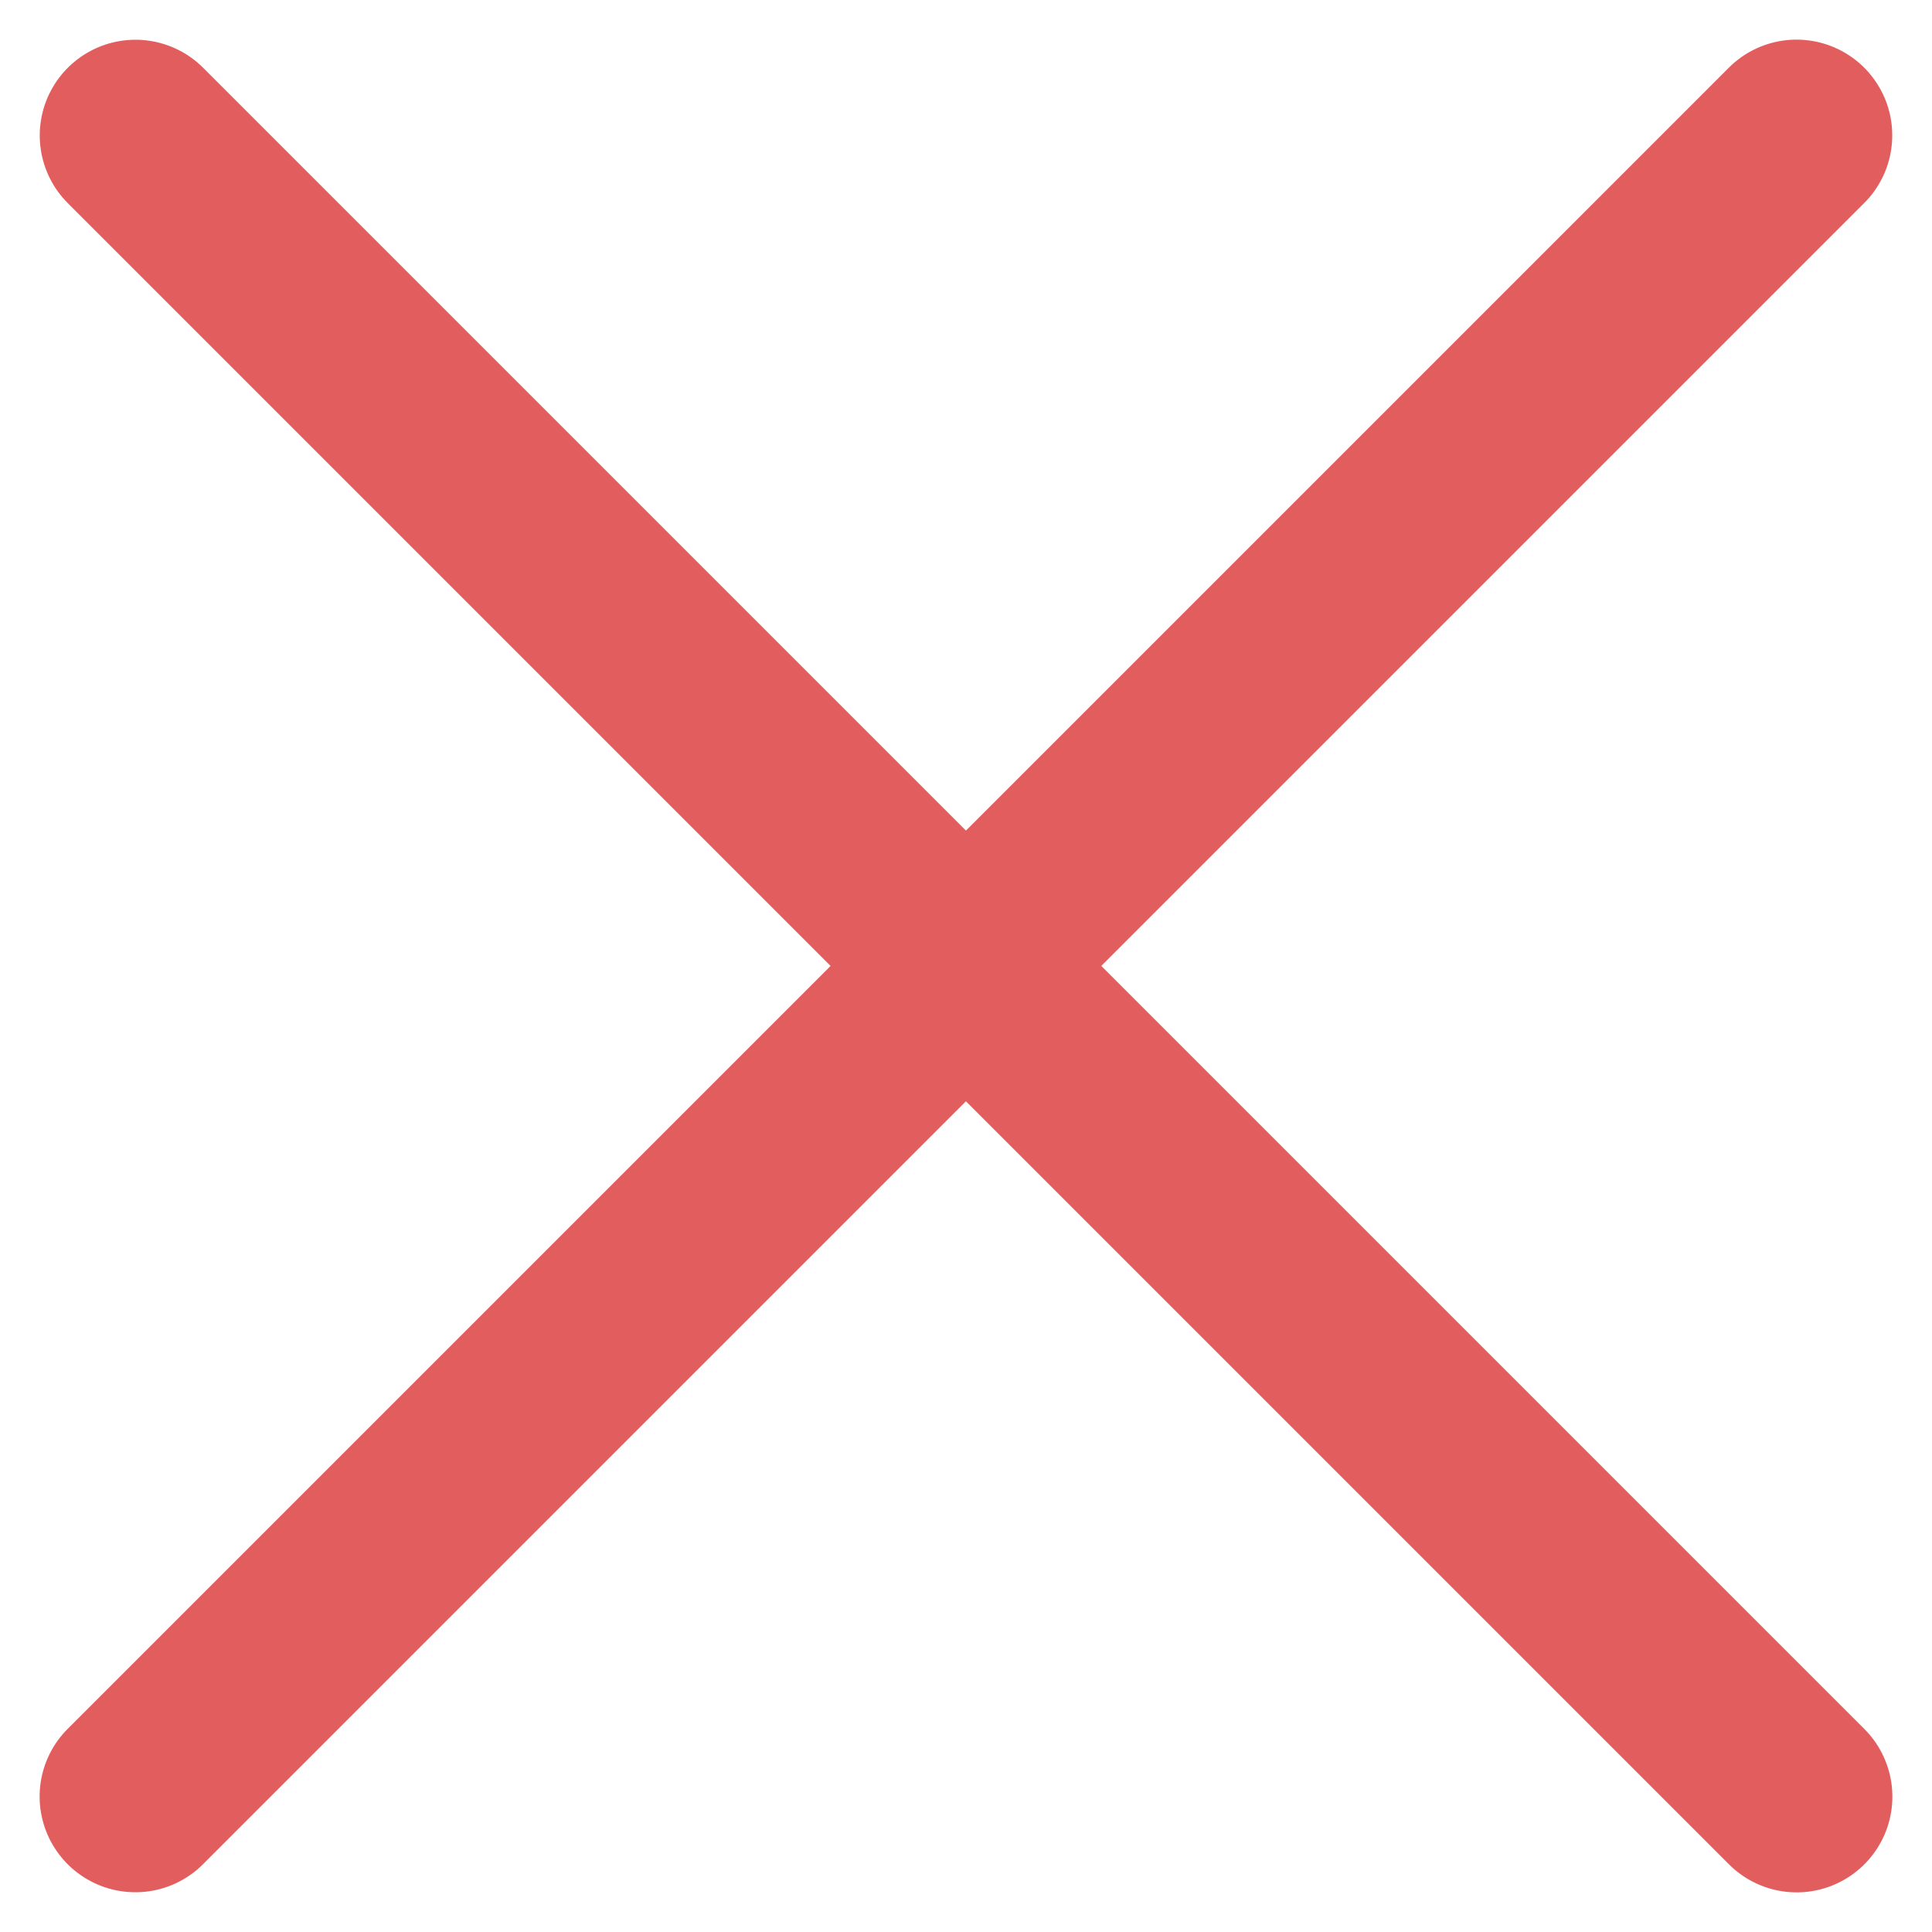
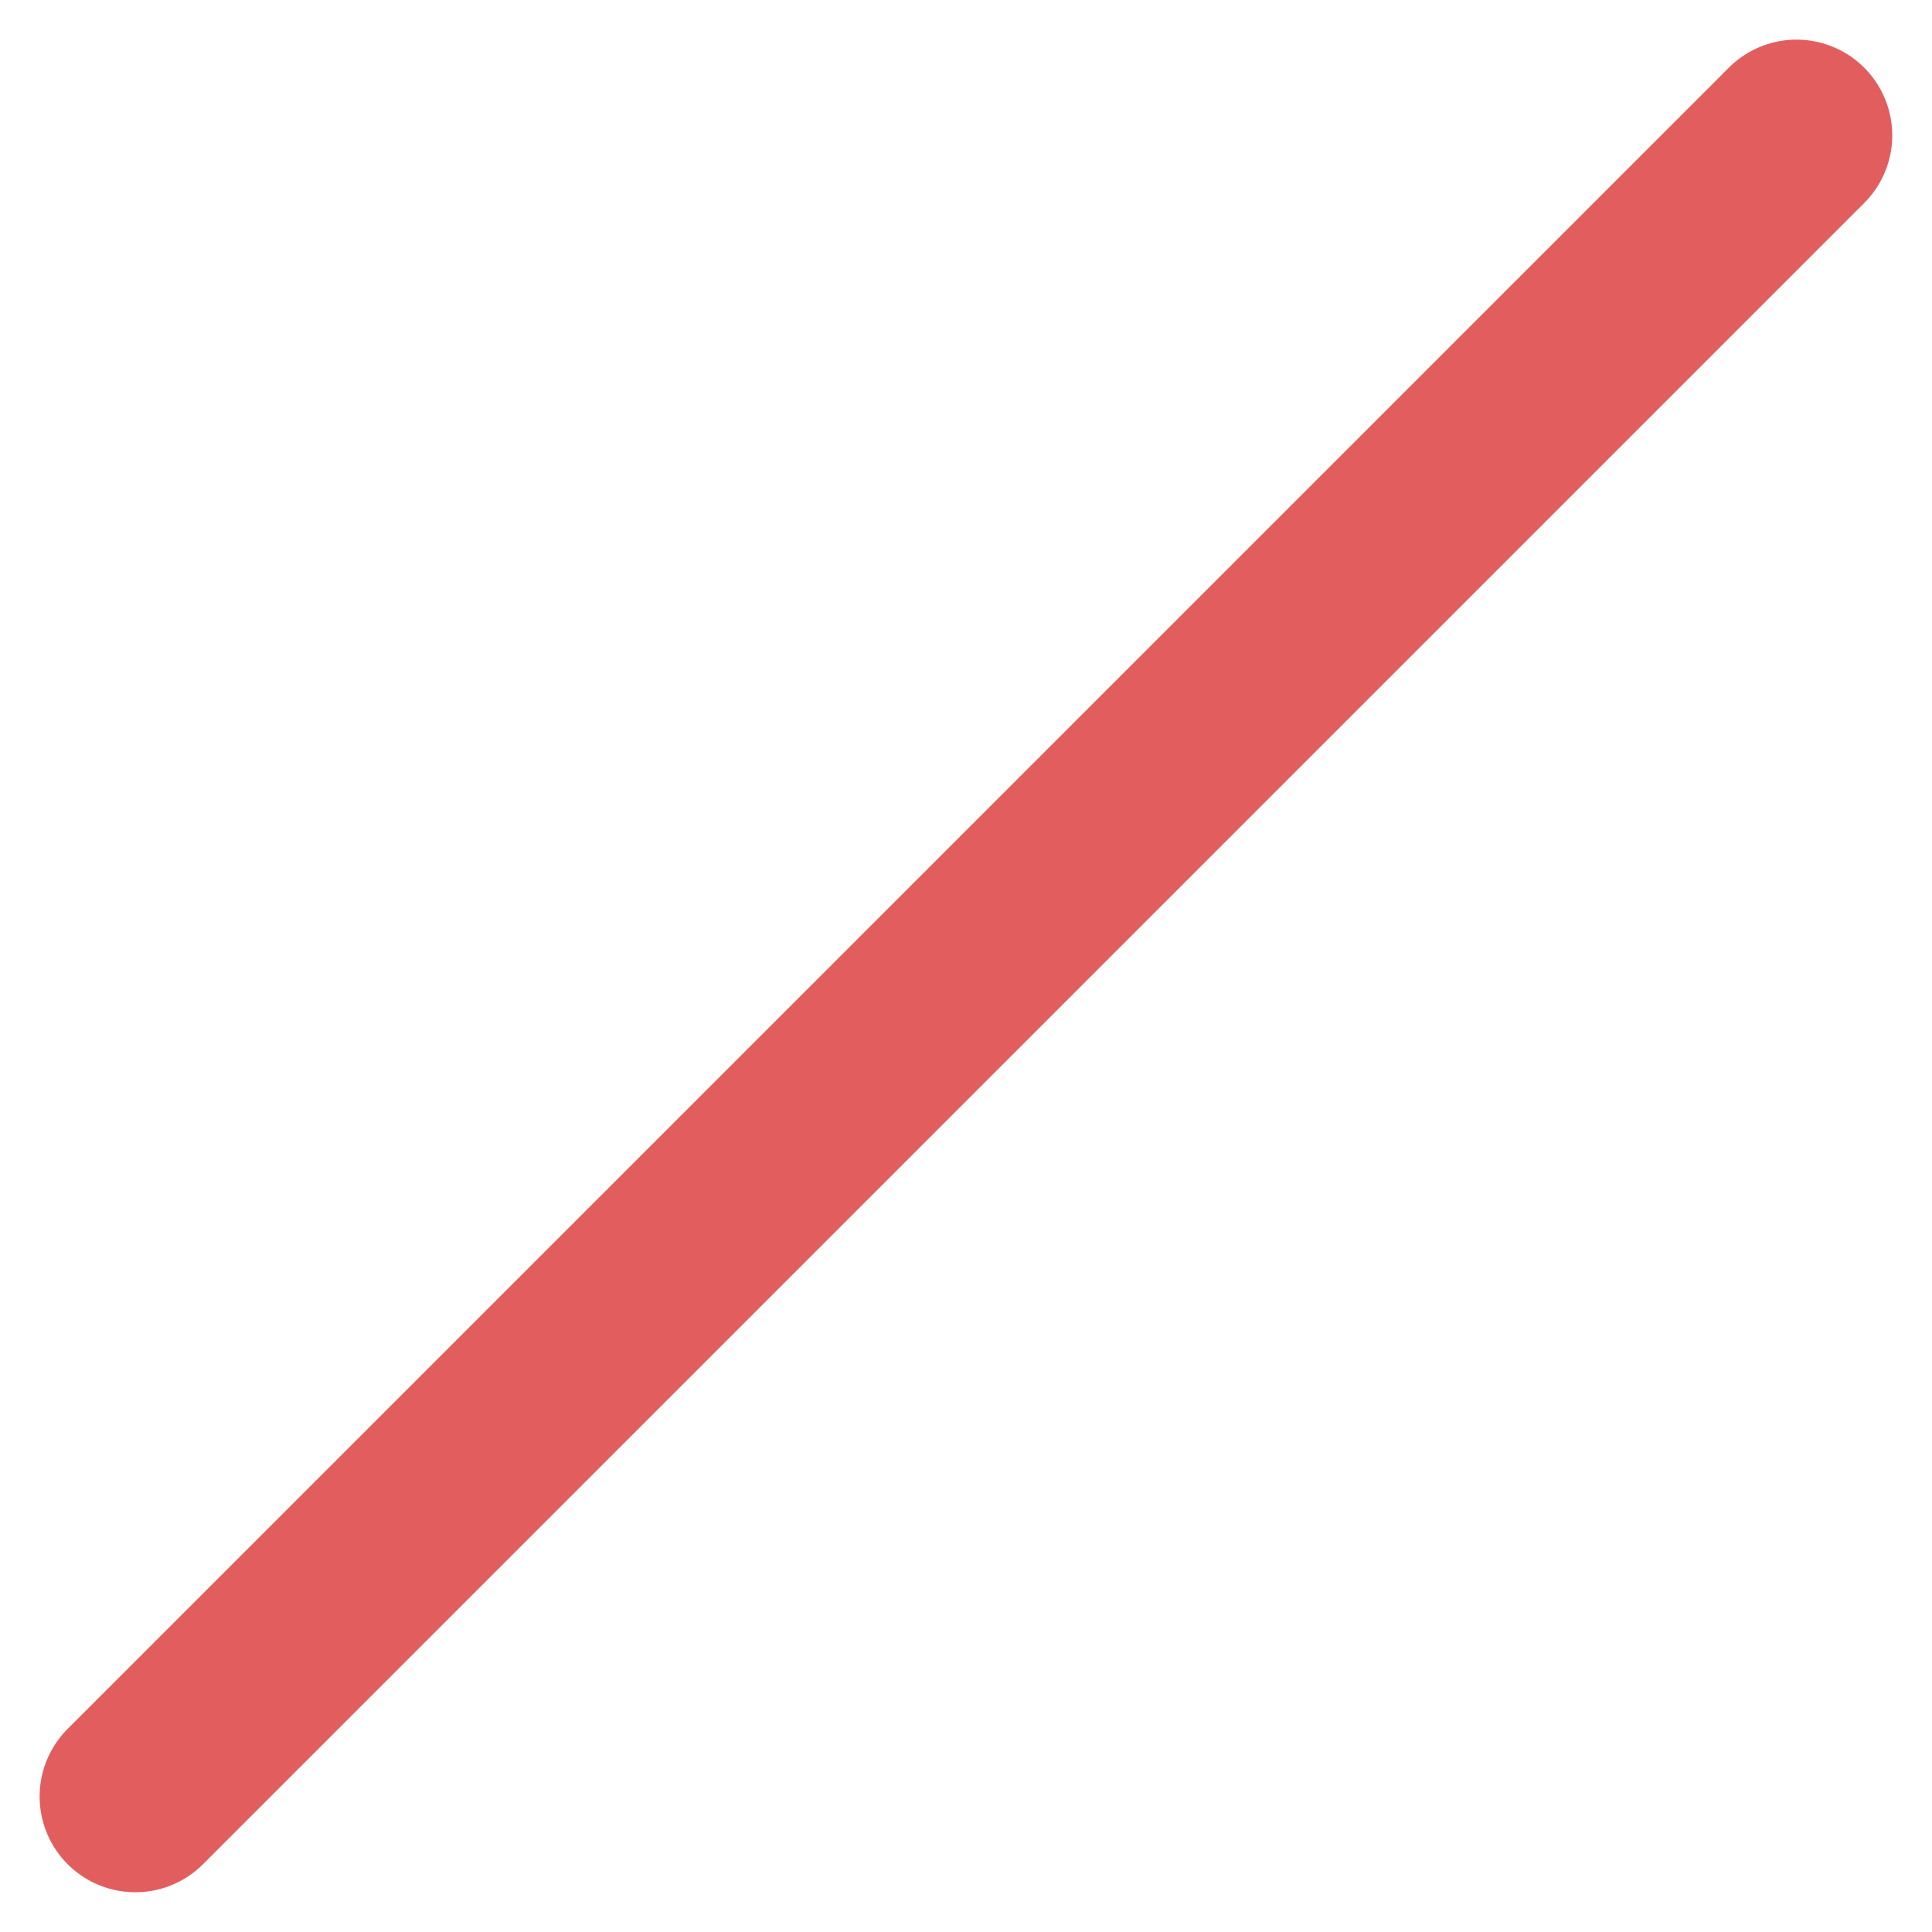
<svg xmlns="http://www.w3.org/2000/svg" width="30.276" height="30.277" viewBox="0 0 30.276 30.277">
  <path id="パス_1367" data-name="パス 1367" d="M0,0V36.815" transform="translate(28.153 2.121) rotate(45)" fill="none" stroke="#e25e5e" stroke-linecap="round" stroke-width="3" />
-   <path id="パス_1368" data-name="パス 1368" d="M0,0V36.815" transform="translate(28.155 28.155) rotate(135)" fill="none" stroke="#e25e5e" stroke-linecap="round" stroke-width="3" />
</svg>